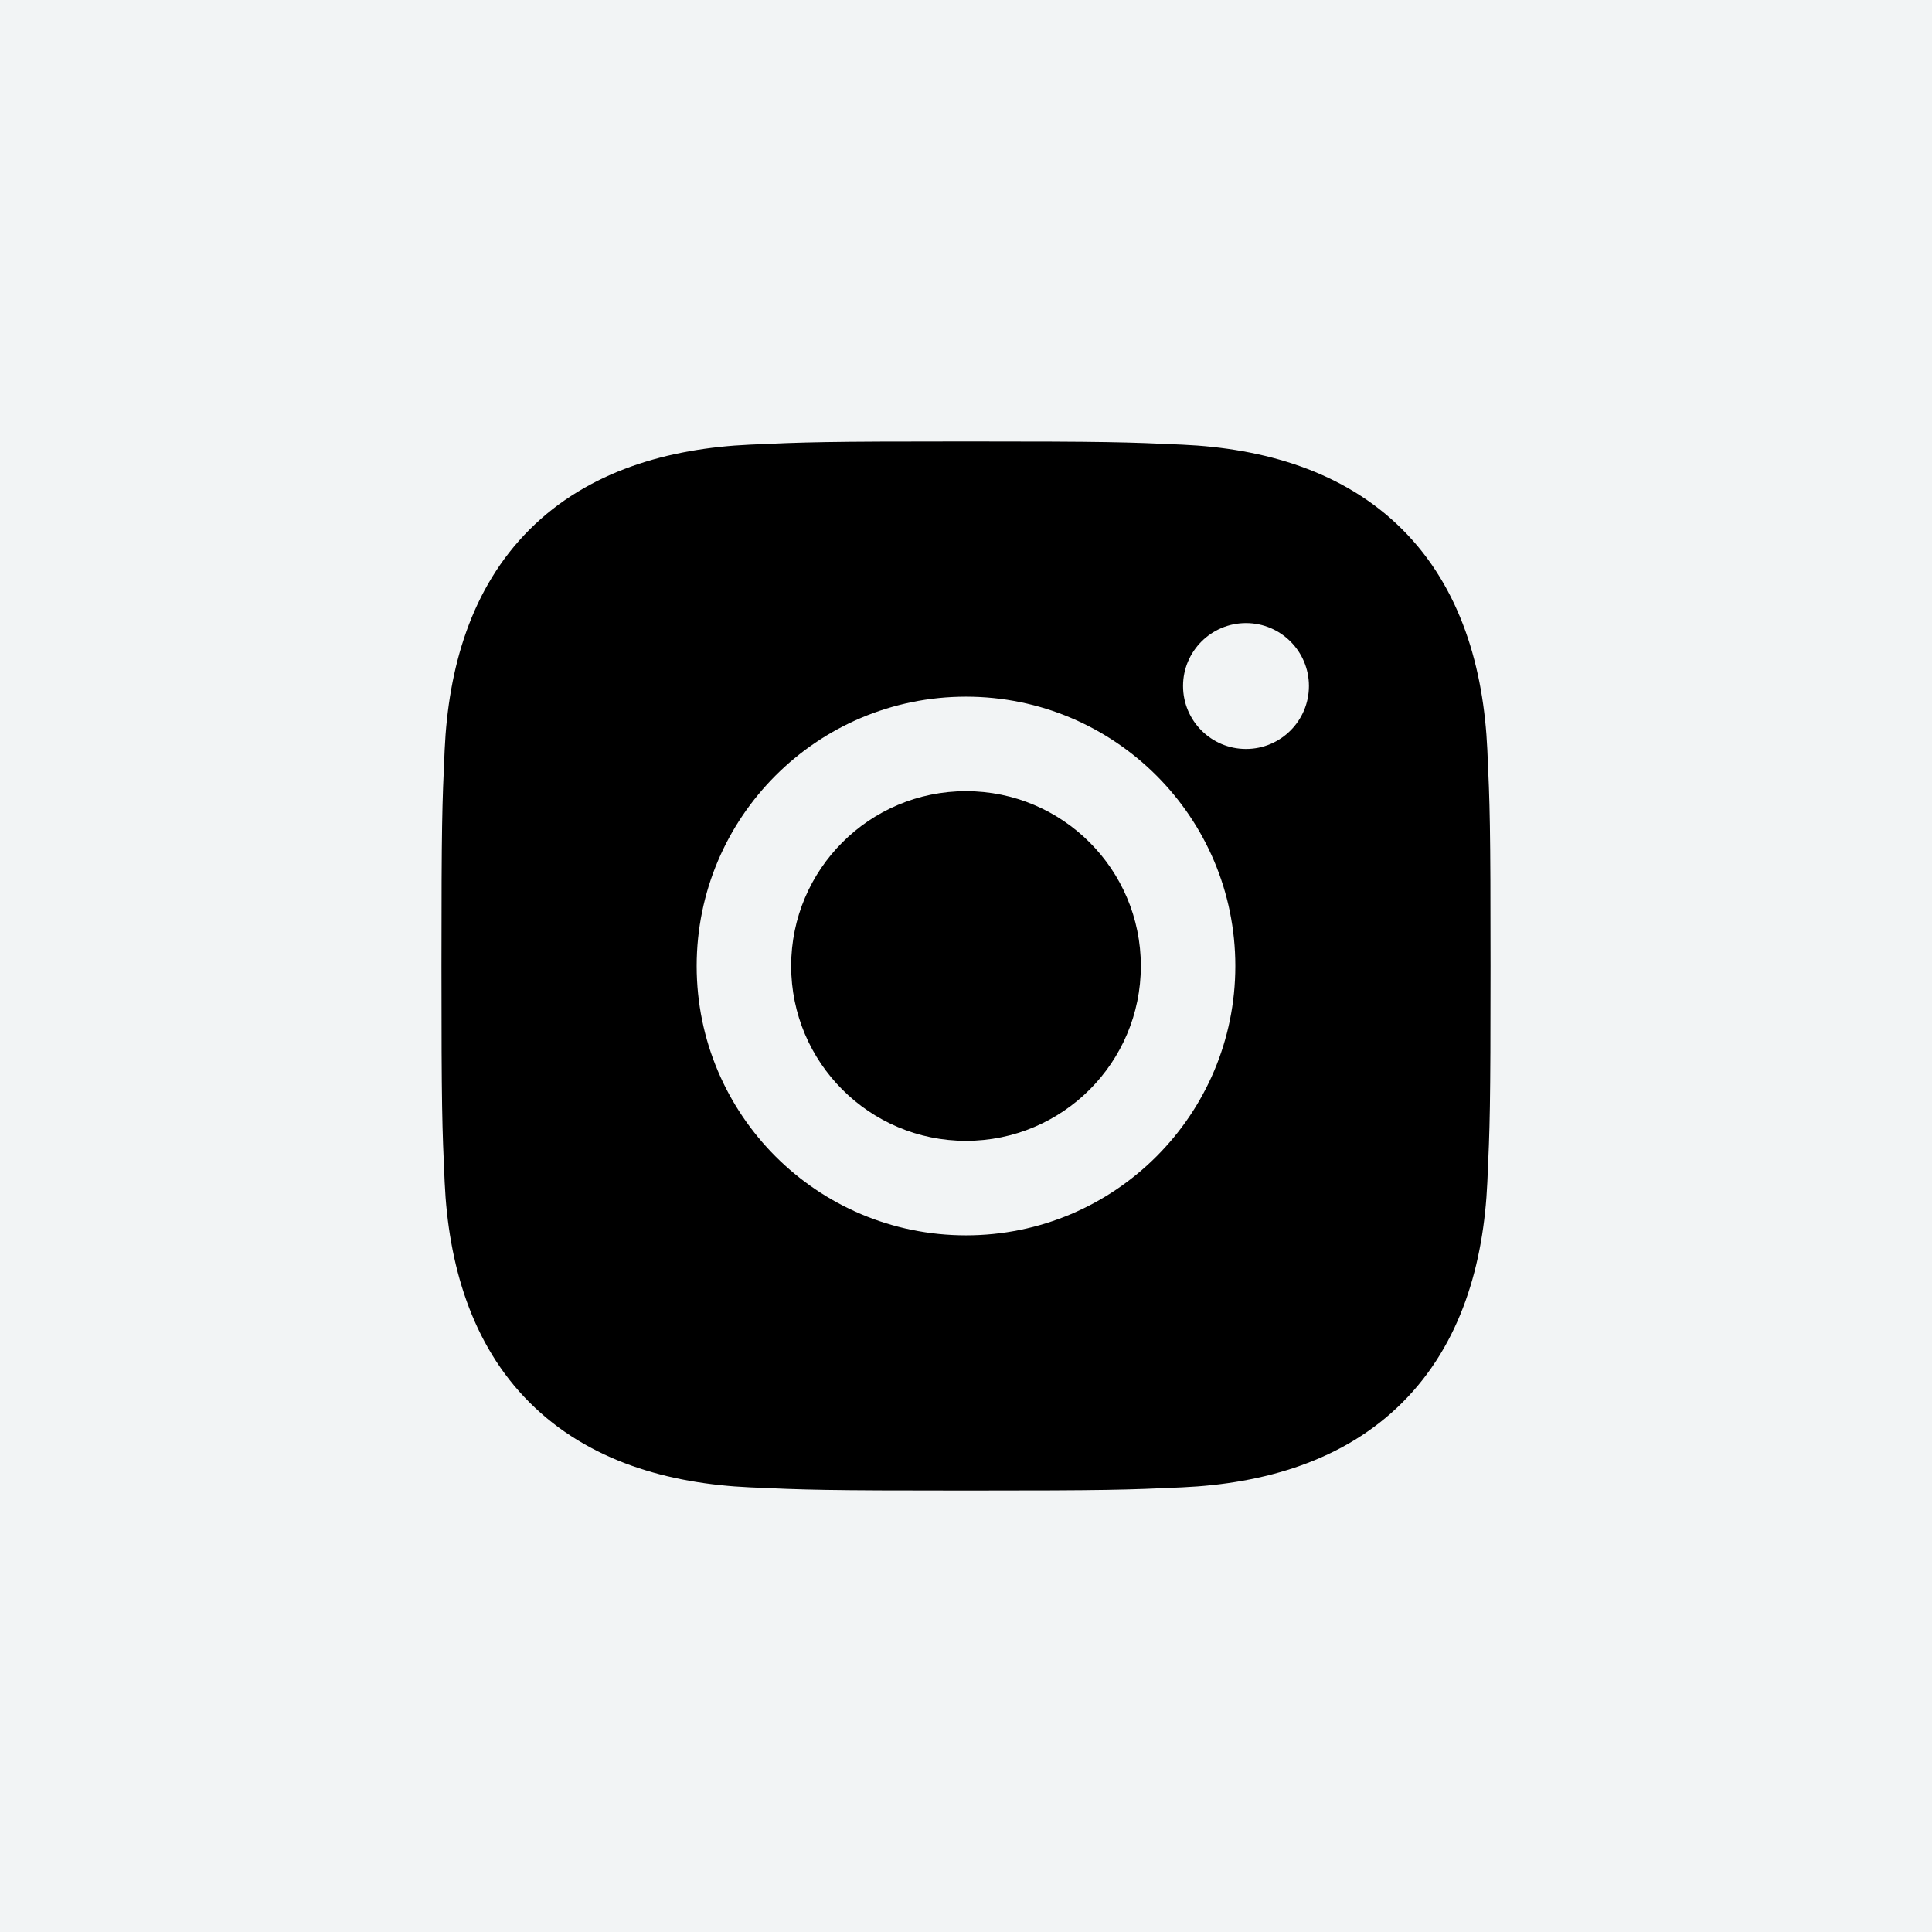
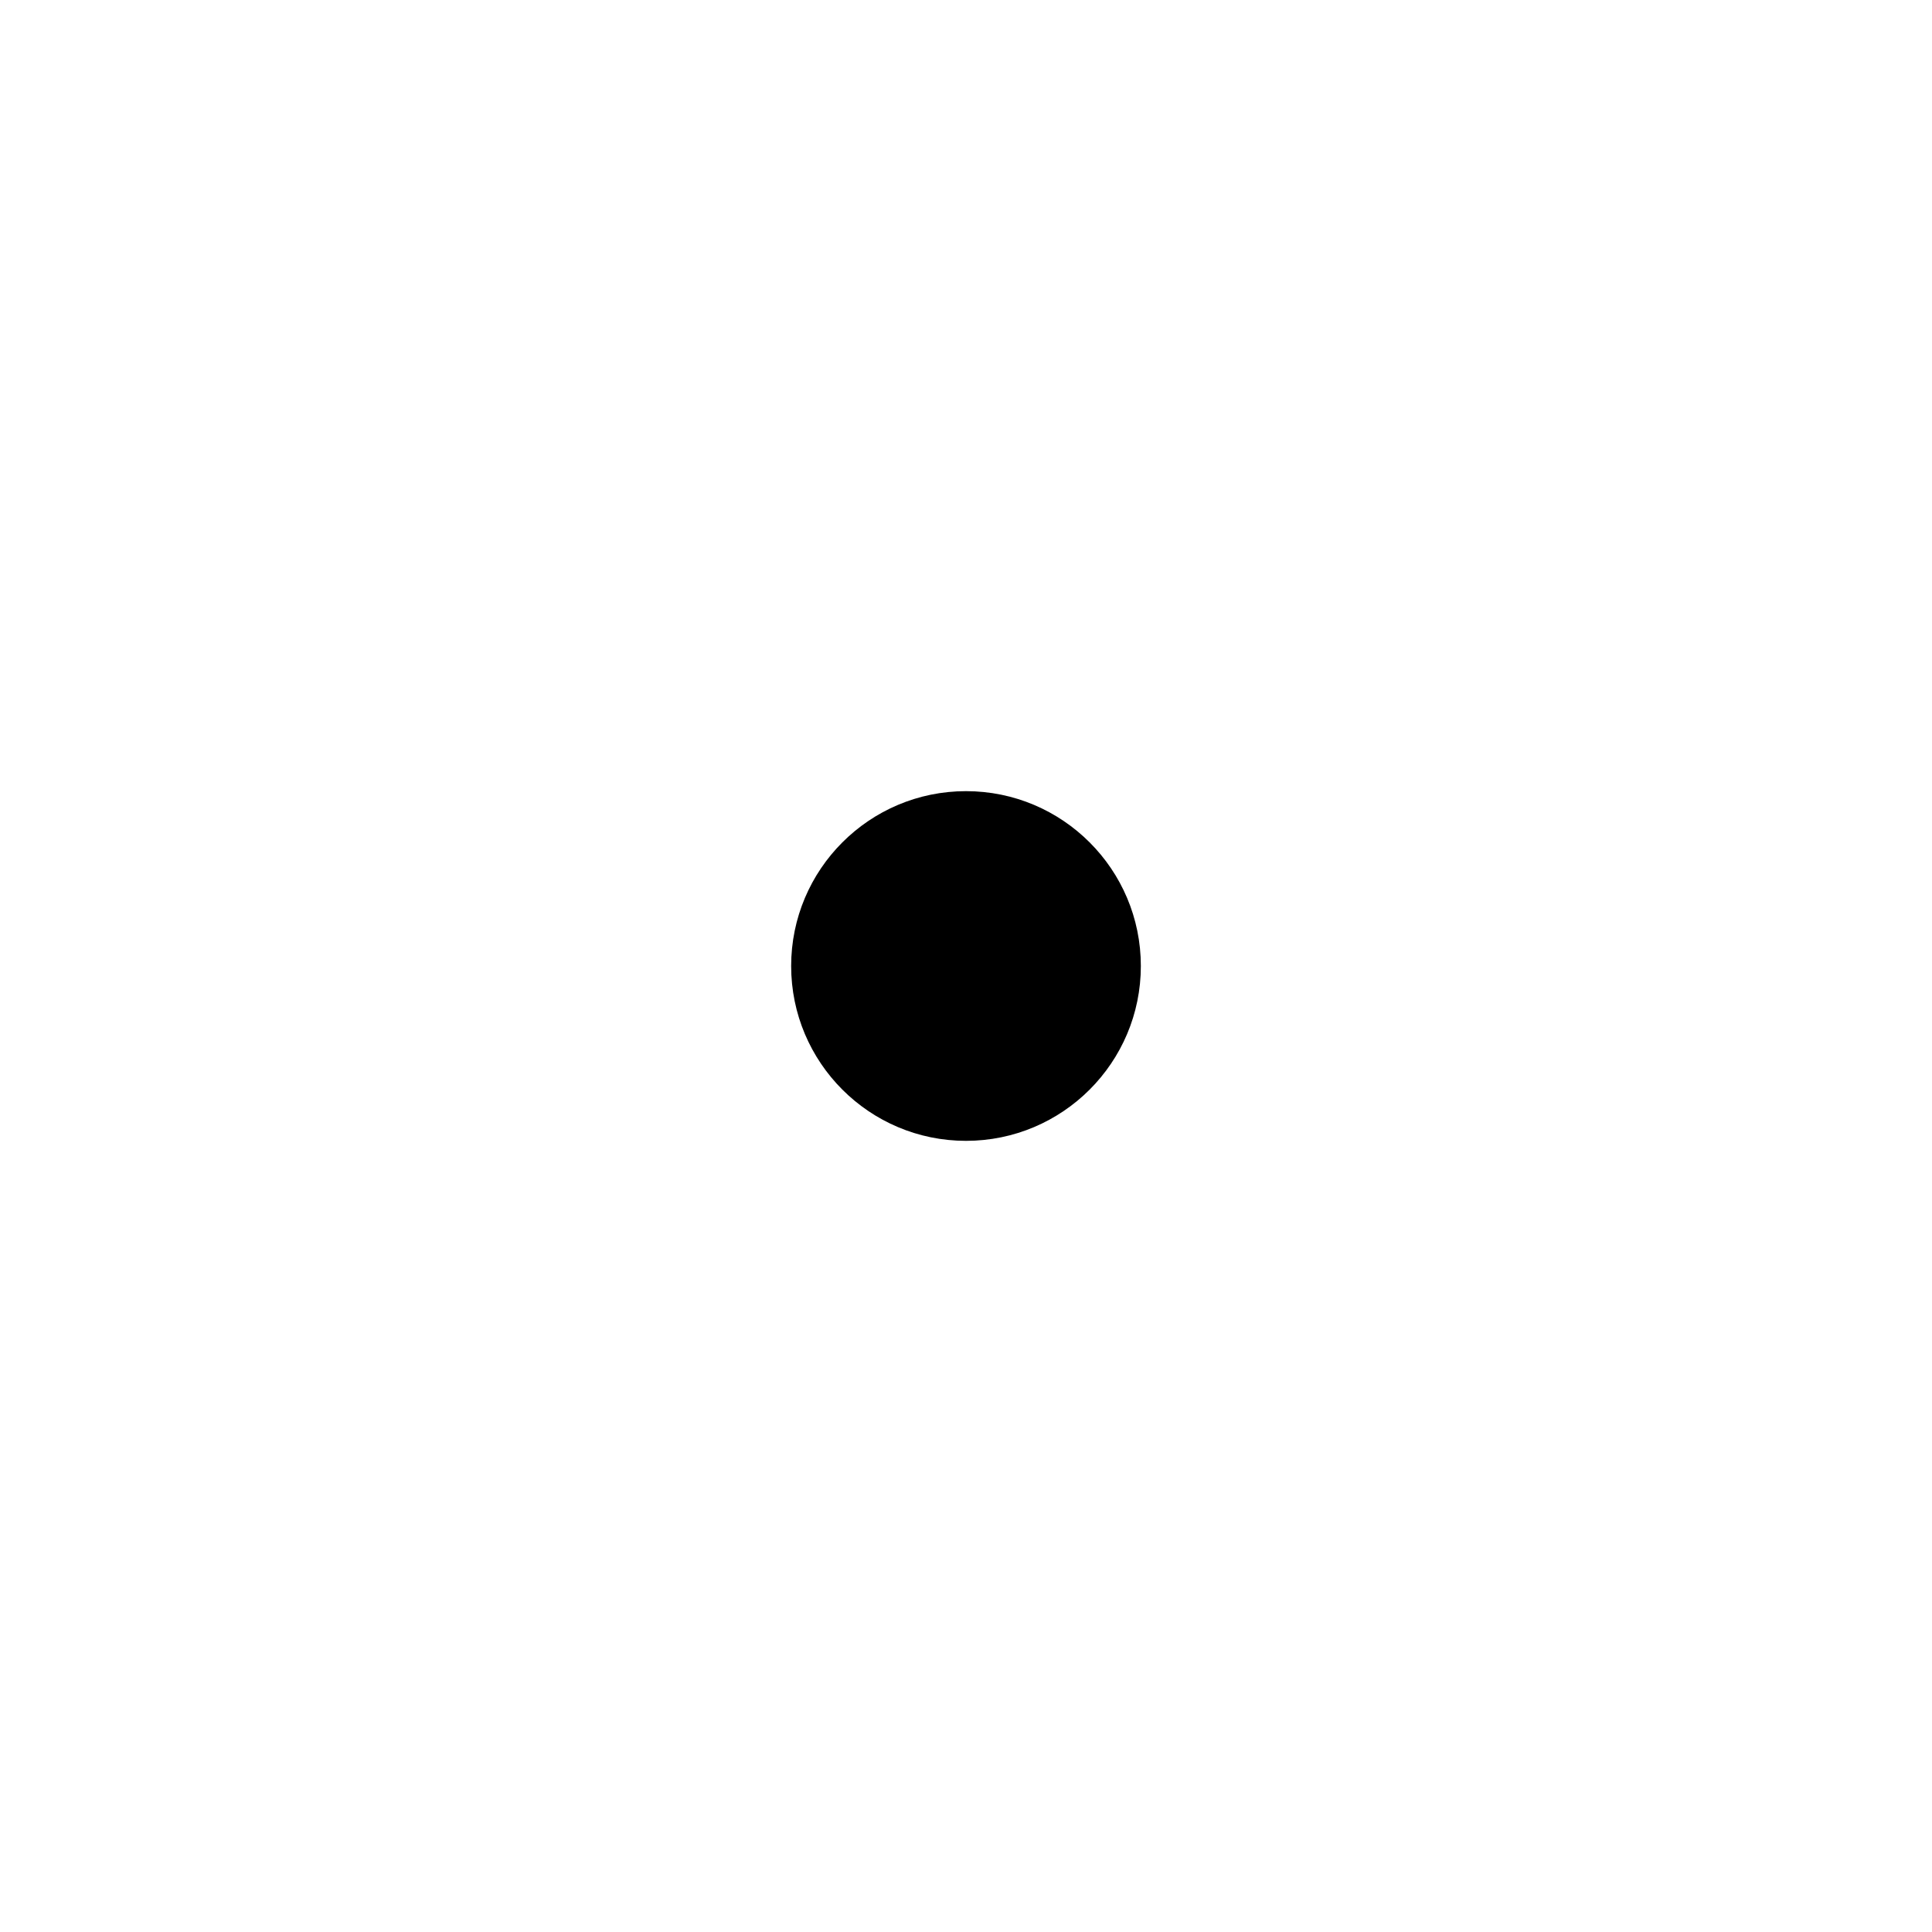
<svg xmlns="http://www.w3.org/2000/svg" width="32" height="32" viewBox="0 0 32 32" fill="none">
-   <rect width="32" height="32" fill="#F2F4F5" />
  <path d="M13.104 16C13.104 17.599 14.401 18.896 16 18.896C17.599 18.896 18.896 17.599 18.896 16C18.896 14.401 17.599 13.104 16 13.104C14.401 13.104 13.104 14.401 13.104 16Z" fill="black" />
-   <path fill-rule="evenodd" clip-rule="evenodd" d="M12.418 7.365C13.345 7.323 13.641 7.312 16 7.312C18.359 7.312 18.655 7.323 19.582 7.365C20.921 7.425 22.257 7.798 23.229 8.771C24.2 9.741 24.574 11.075 24.635 12.418C24.677 13.345 24.688 13.641 24.688 16C24.688 18.359 24.677 18.655 24.635 19.582C24.574 20.924 24.205 22.254 23.229 23.229C22.259 24.2 20.924 24.574 19.582 24.635C18.655 24.677 18.359 24.688 16 24.688C13.641 24.688 13.345 24.677 12.418 24.635C11.077 24.574 9.744 24.203 8.771 23.229C7.801 22.261 7.426 20.924 7.365 19.582C7.323 18.655 7.312 18.359 7.312 16C7.312 13.641 7.323 13.345 7.365 12.418C7.426 11.076 7.796 9.745 8.771 8.771C9.741 7.8 11.075 7.426 12.418 7.365ZM21.68 11.362C21.68 11.938 21.213 12.405 20.638 12.405C20.062 12.405 19.595 11.938 19.595 11.362C19.595 10.787 20.062 10.32 20.638 10.32C21.213 10.32 21.68 10.787 21.68 11.362ZM11.539 16C11.539 13.536 13.536 11.539 16 11.539C18.464 11.539 20.461 13.536 20.461 16C20.461 18.464 18.464 20.461 16 20.461C13.536 20.461 11.539 18.464 11.539 16Z" fill="black" />
</svg>